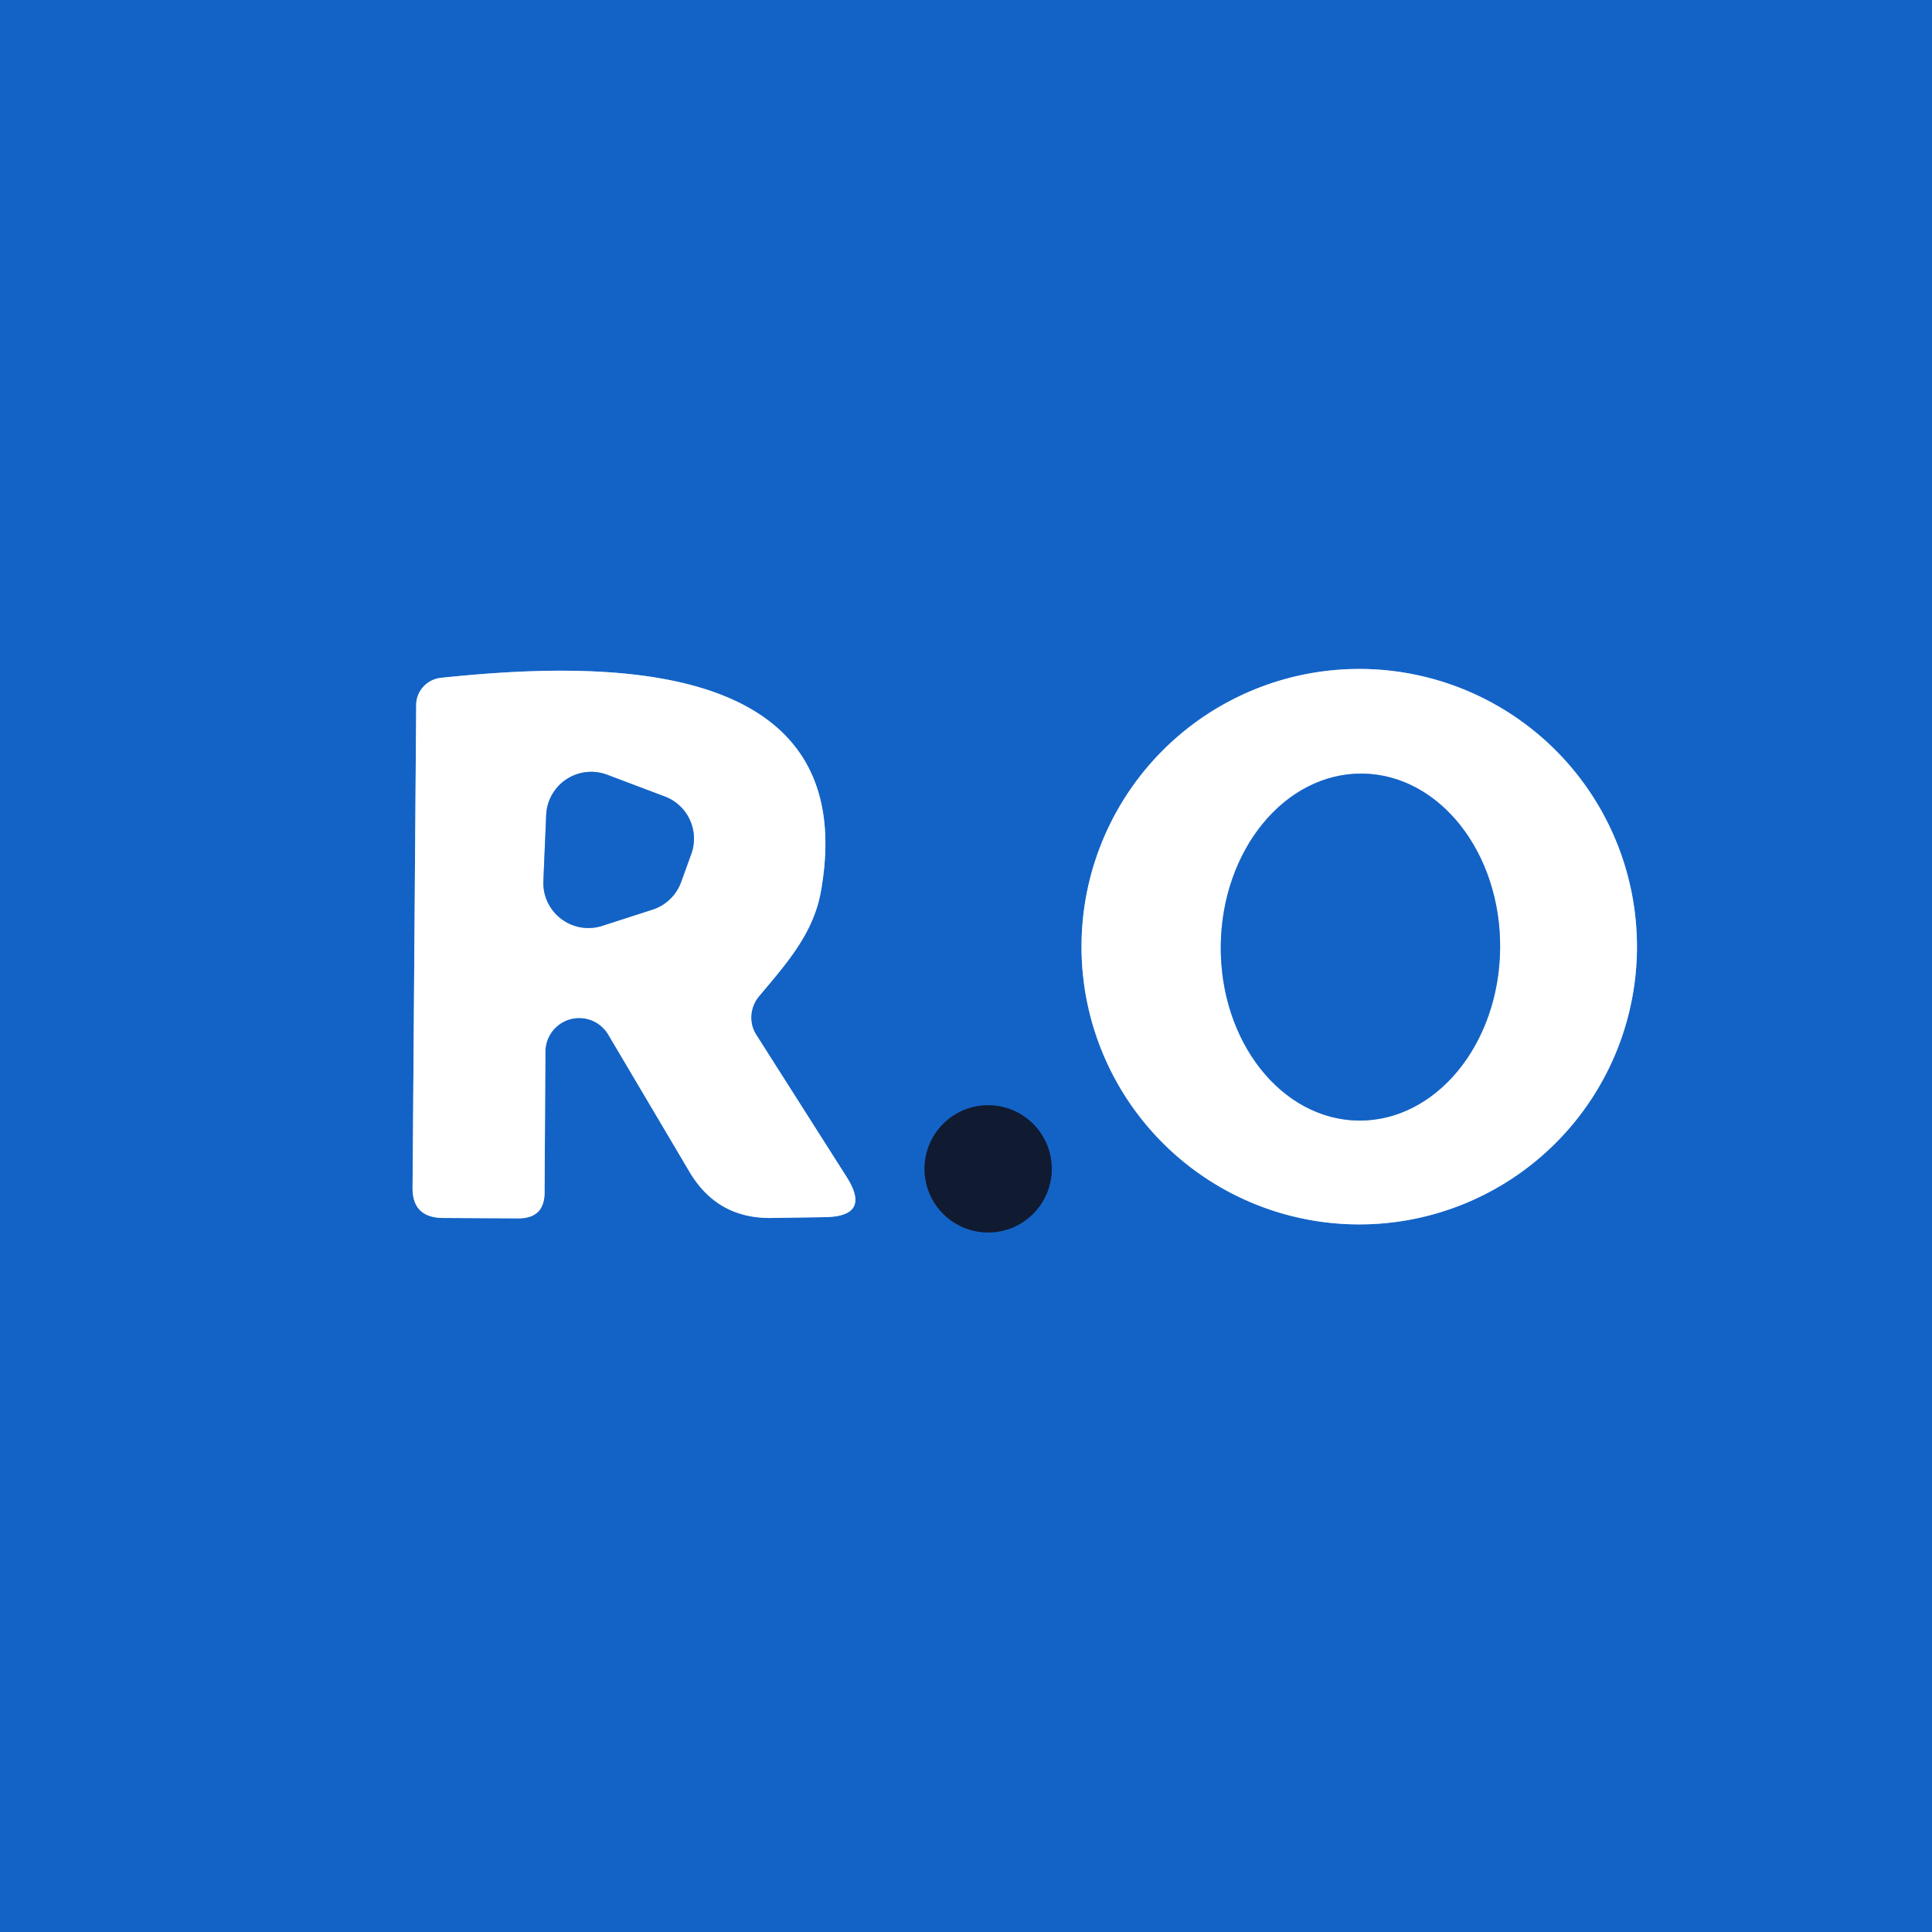
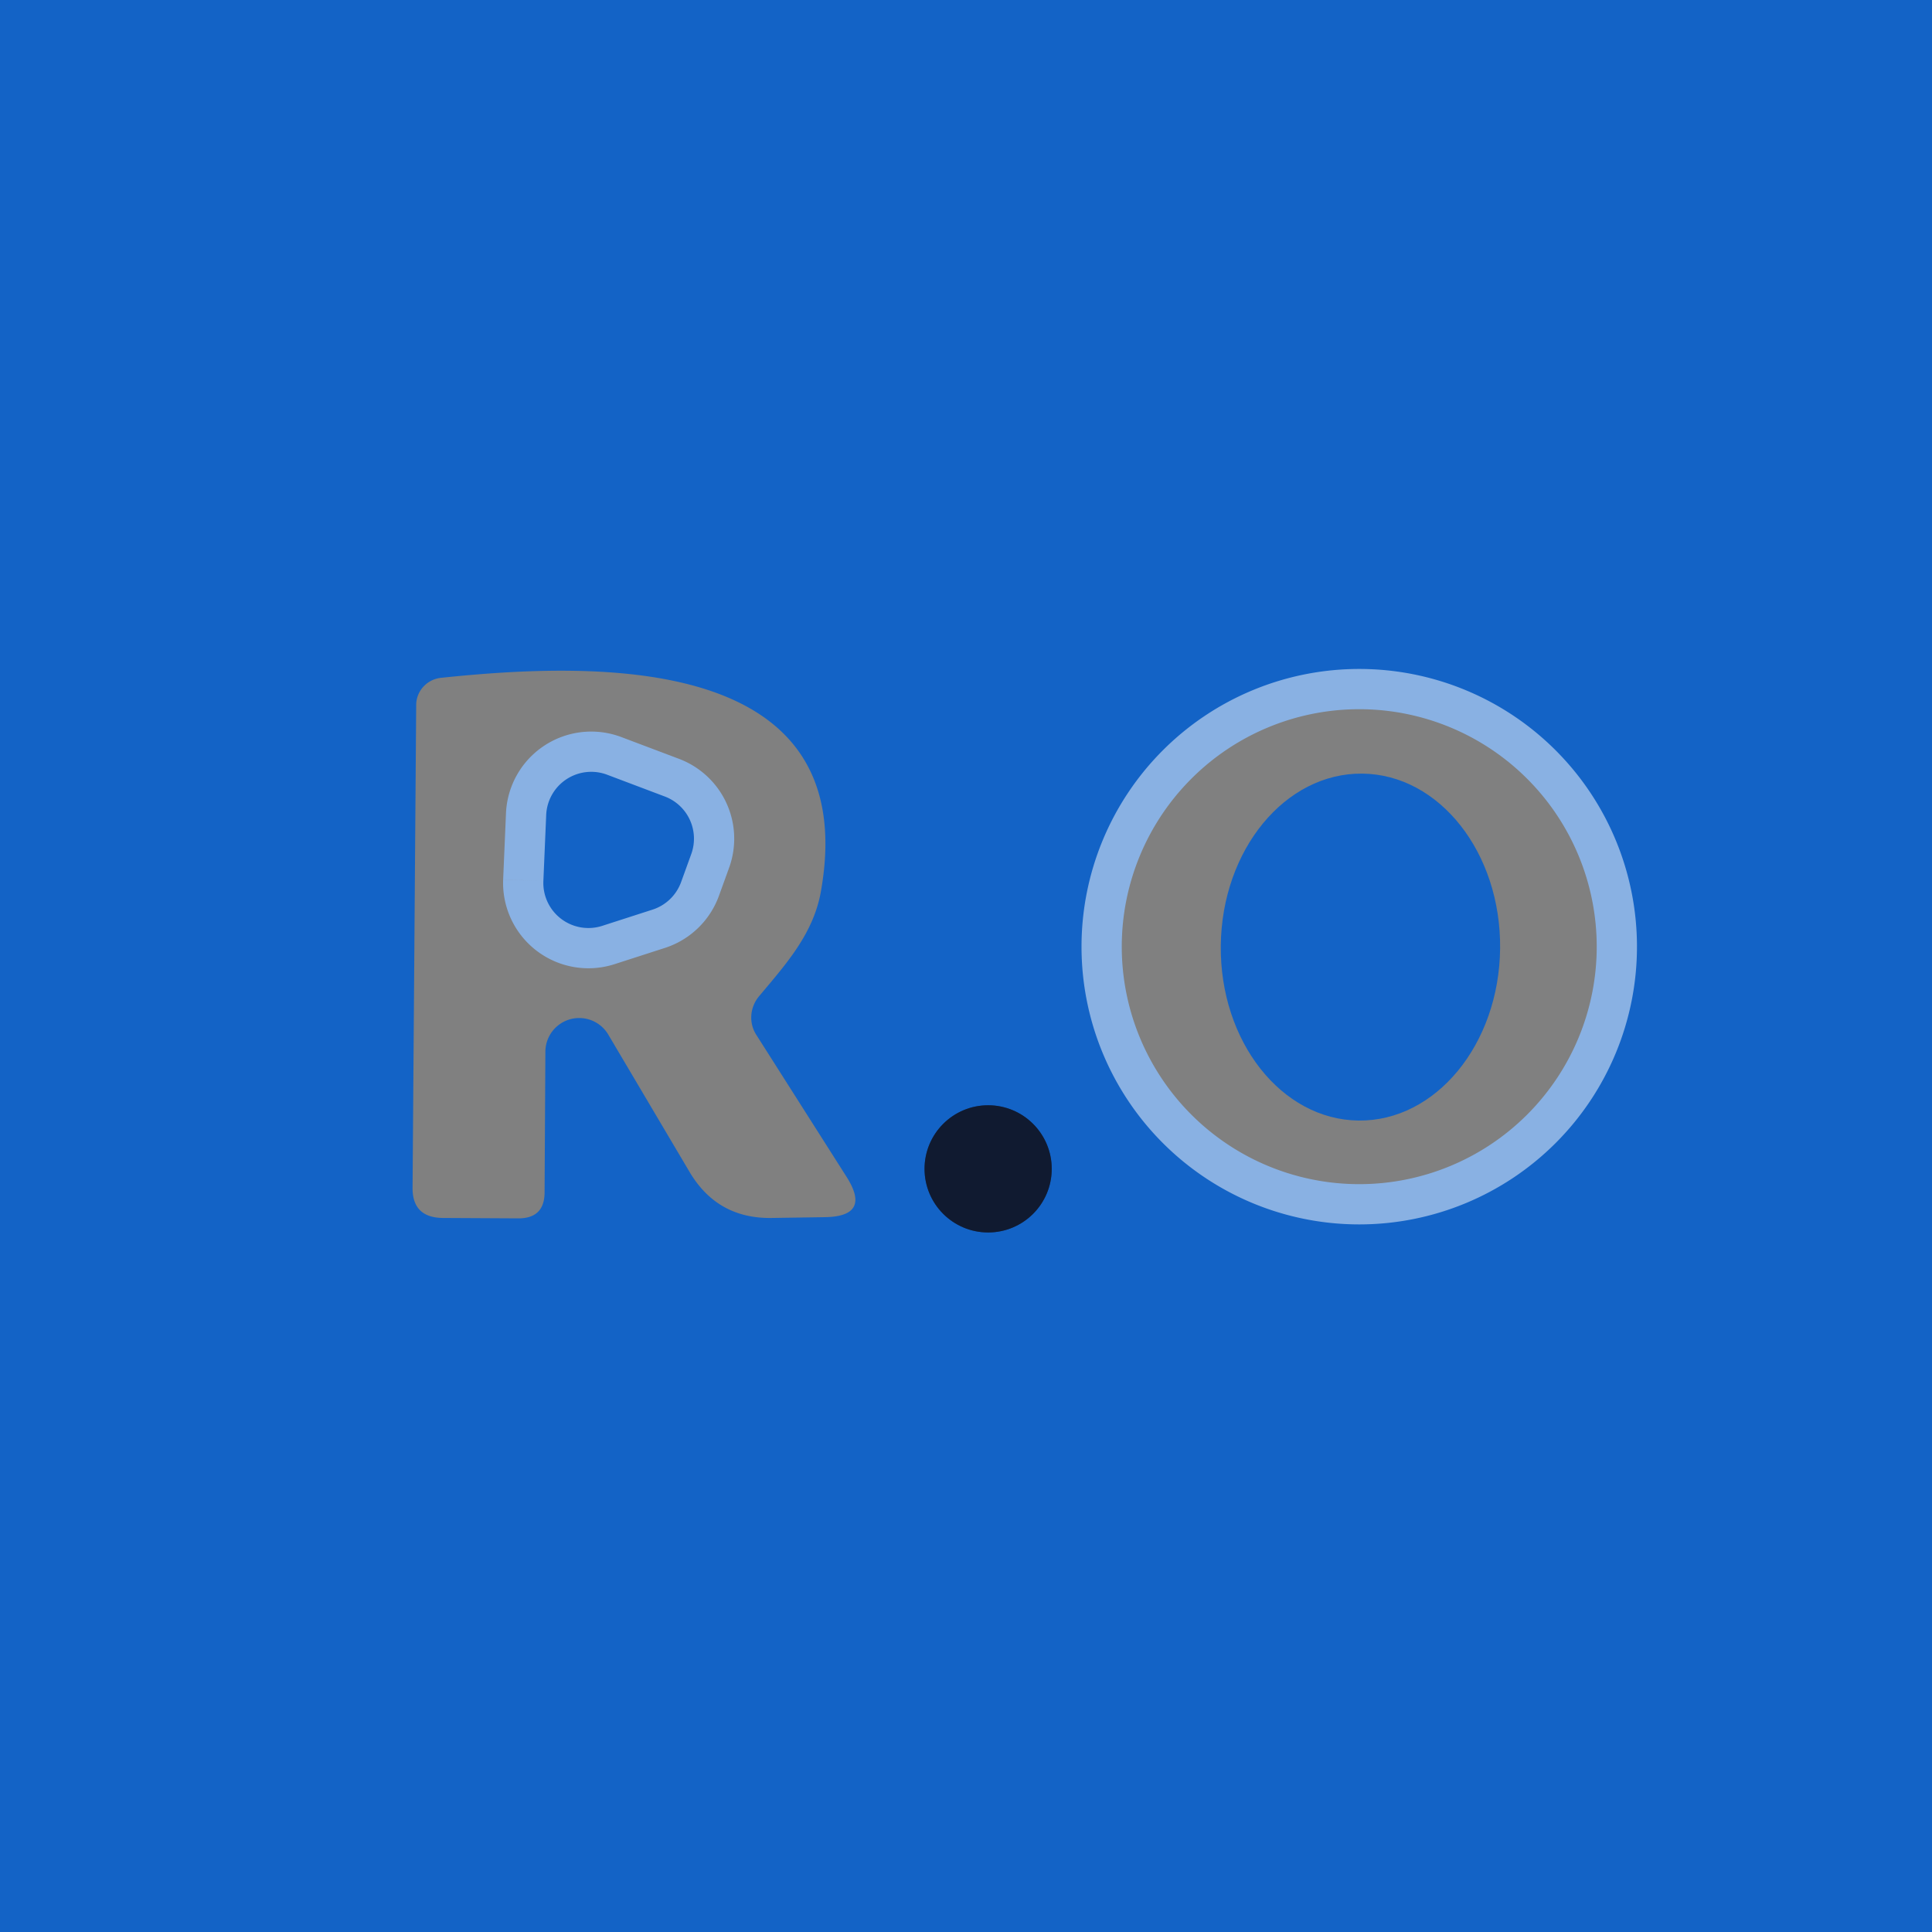
<svg xmlns="http://www.w3.org/2000/svg" version="1.1" viewBox="0.00 0.00 48.00 48.00">
  <rect x="0.00" y="0.00" width="48.00" height="48.00" fill="#808080" stroke="none" />
  <g stroke-width="2.00" fill="none" stroke-linecap="butt">
-     <path stroke="#89b1e3" vector-effect="non-scaling-stroke" d="   M 13.55 26.12   A 0.84 0.84 0.0 0 1 15.11 25.70   L 17.14 29.13   Q 17.83 30.28 19.17 30.26   L 20.50 30.24   Q 21.65 30.22 21.04 29.25   L 18.79 25.71   A 0.82 0.80 -41.3 0 1 18.86 24.75   C 19.53 23.95 20.22 23.19 20.40 22.12   C 21.43 16.21 14.78 16.44 10.96 16.84   A 0.69 0.68 -2.8 0 0 10.34 17.52   L 10.25 29.50   Q 10.24 30.25 11.00 30.26   L 12.88 30.27   Q 13.53 30.27 13.53 29.62   L 13.55 26.12" />
    <path stroke="#89b1e3" vector-effect="non-scaling-stroke" d="   M 40.67 23.52   A 6.90 6.90 0.0 0 0 33.77 16.62   A 6.90 6.90 0.0 0 0 26.87 23.52   A 6.90 6.90 0.0 0 0 33.77 30.42   A 6.90 6.90 0.0 0 0 40.67 23.52" />
    <path stroke="#123f7b" vector-effect="non-scaling-stroke" d="   M 26.13 29.04   A 1.58 1.58 0.0 0 0 24.55 27.46   A 1.58 1.58 0.0 0 0 22.97 29.04   A 1.58 1.58 0.0 0 0 24.55 30.62   A 1.58 1.58 0.0 0 0 26.13 29.04" />
    <path stroke="#89b1e3" vector-effect="non-scaling-stroke" d="   M 13.50 21.89   A 1.12 1.12 0.0 0 0 14.97 23.00   L 16.21 22.60   A 1.12 1.12 0.0 0 0 16.92 21.92   L 17.17 21.23   A 1.12 1.12 0.0 0 0 16.52 19.79   L 15.09 19.25   A 1.12 1.12 0.0 0 0 13.57 20.25   L 13.50 21.89" />
-     <path stroke="#89b1e3" vector-effect="non-scaling-stroke" d="   M 33.755 27.84   A 4.31 3.47 90.6 0 0 37.27 23.566   A 4.31 3.47 90.6 0 0 33.845 19.22   A 4.31 3.47 90.6 0 0 30.33 23.494   A 4.31 3.47 90.6 0 0 33.755 27.84" />
  </g>
  <path fill="#1363c6" d="   M 0.00 0.00   L 48.00 0.00   L 48.00 48.00   L 0.00 48.00   L 0.00 0.00   Z   M 13.55 26.12   A 0.84 0.84 0.0 0 1 15.11 25.70   L 17.14 29.13   Q 17.83 30.28 19.17 30.26   L 20.50 30.24   Q 21.65 30.22 21.04 29.25   L 18.79 25.71   A 0.82 0.80 -41.3 0 1 18.86 24.75   C 19.53 23.95 20.22 23.19 20.40 22.12   C 21.43 16.21 14.78 16.44 10.96 16.84   A 0.69 0.68 -2.8 0 0 10.34 17.52   L 10.25 29.50   Q 10.24 30.25 11.00 30.26   L 12.88 30.27   Q 13.53 30.27 13.53 29.62   L 13.55 26.12   Z   M 40.67 23.52   A 6.90 6.90 0.0 0 0 33.77 16.62   A 6.90 6.90 0.0 0 0 26.87 23.52   A 6.90 6.90 0.0 0 0 33.77 30.42   A 6.90 6.90 0.0 0 0 40.67 23.52   Z   M 26.13 29.04   A 1.58 1.58 0.0 0 0 24.55 27.46   A 1.58 1.58 0.0 0 0 22.97 29.04   A 1.58 1.58 0.0 0 0 24.55 30.62   A 1.58 1.58 0.0 0 0 26.13 29.04   Z" />
-   <path fill="#ffffff" d="   M 13.55 26.12   L 13.53 29.62   Q 13.53 30.27 12.88 30.27   L 11.00 30.26   Q 10.24 30.25 10.25 29.50   L 10.34 17.52   A 0.69 0.68 -2.8 0 1 10.96 16.84   C 14.78 16.44 21.43 16.21 20.40 22.12   C 20.22 23.19 19.53 23.95 18.86 24.75   A 0.82 0.80 -41.3 0 0 18.79 25.71   L 21.04 29.25   Q 21.65 30.22 20.50 30.24   L 19.17 30.26   Q 17.83 30.28 17.14 29.13   L 15.11 25.70   A 0.84 0.84 0.0 0 0 13.55 26.12   Z   M 13.50 21.89   A 1.12 1.12 0.0 0 0 14.97 23.00   L 16.21 22.60   A 1.12 1.12 0.0 0 0 16.92 21.92   L 17.17 21.23   A 1.12 1.12 0.0 0 0 16.52 19.79   L 15.09 19.25   A 1.12 1.12 0.0 0 0 13.57 20.25   L 13.50 21.89   Z" />
-   <path fill="#ffffff" d="   M 40.67 23.52   A 6.90 6.90 0.0 0 1 33.77 30.42   A 6.90 6.90 0.0 0 1 26.87 23.52   A 6.90 6.90 0.0 0 1 33.77 16.62   A 6.90 6.90 0.0 0 1 40.67 23.52   Z   M 33.755 27.84   A 4.31 3.47 90.6 0 0 37.27 23.566   A 4.31 3.47 90.6 0 0 33.845 19.22   A 4.31 3.47 90.6 0 0 30.33 23.494   A 4.31 3.47 90.6 0 0 33.755 27.84   Z" />
  <path fill="#1363c6" d="   M 13.50 21.89   L 13.57 20.25   A 1.12 1.12 0.0 0 1 15.09 19.25   L 16.52 19.79   A 1.12 1.12 0.0 0 1 17.17 21.23   L 16.92 21.92   A 1.12 1.12 0.0 0 1 16.21 22.60   L 14.97 23.00   A 1.12 1.12 0.0 0 1 13.50 21.89   Z" />
  <ellipse fill="#1363c6" cx="0.00" cy="0.00" transform="translate(33.80,23.53) rotate(90.6)" rx="4.31" ry="3.47" />
  <circle fill="#101a30" cx="24.55" cy="29.04" r="1.58" />
</svg>